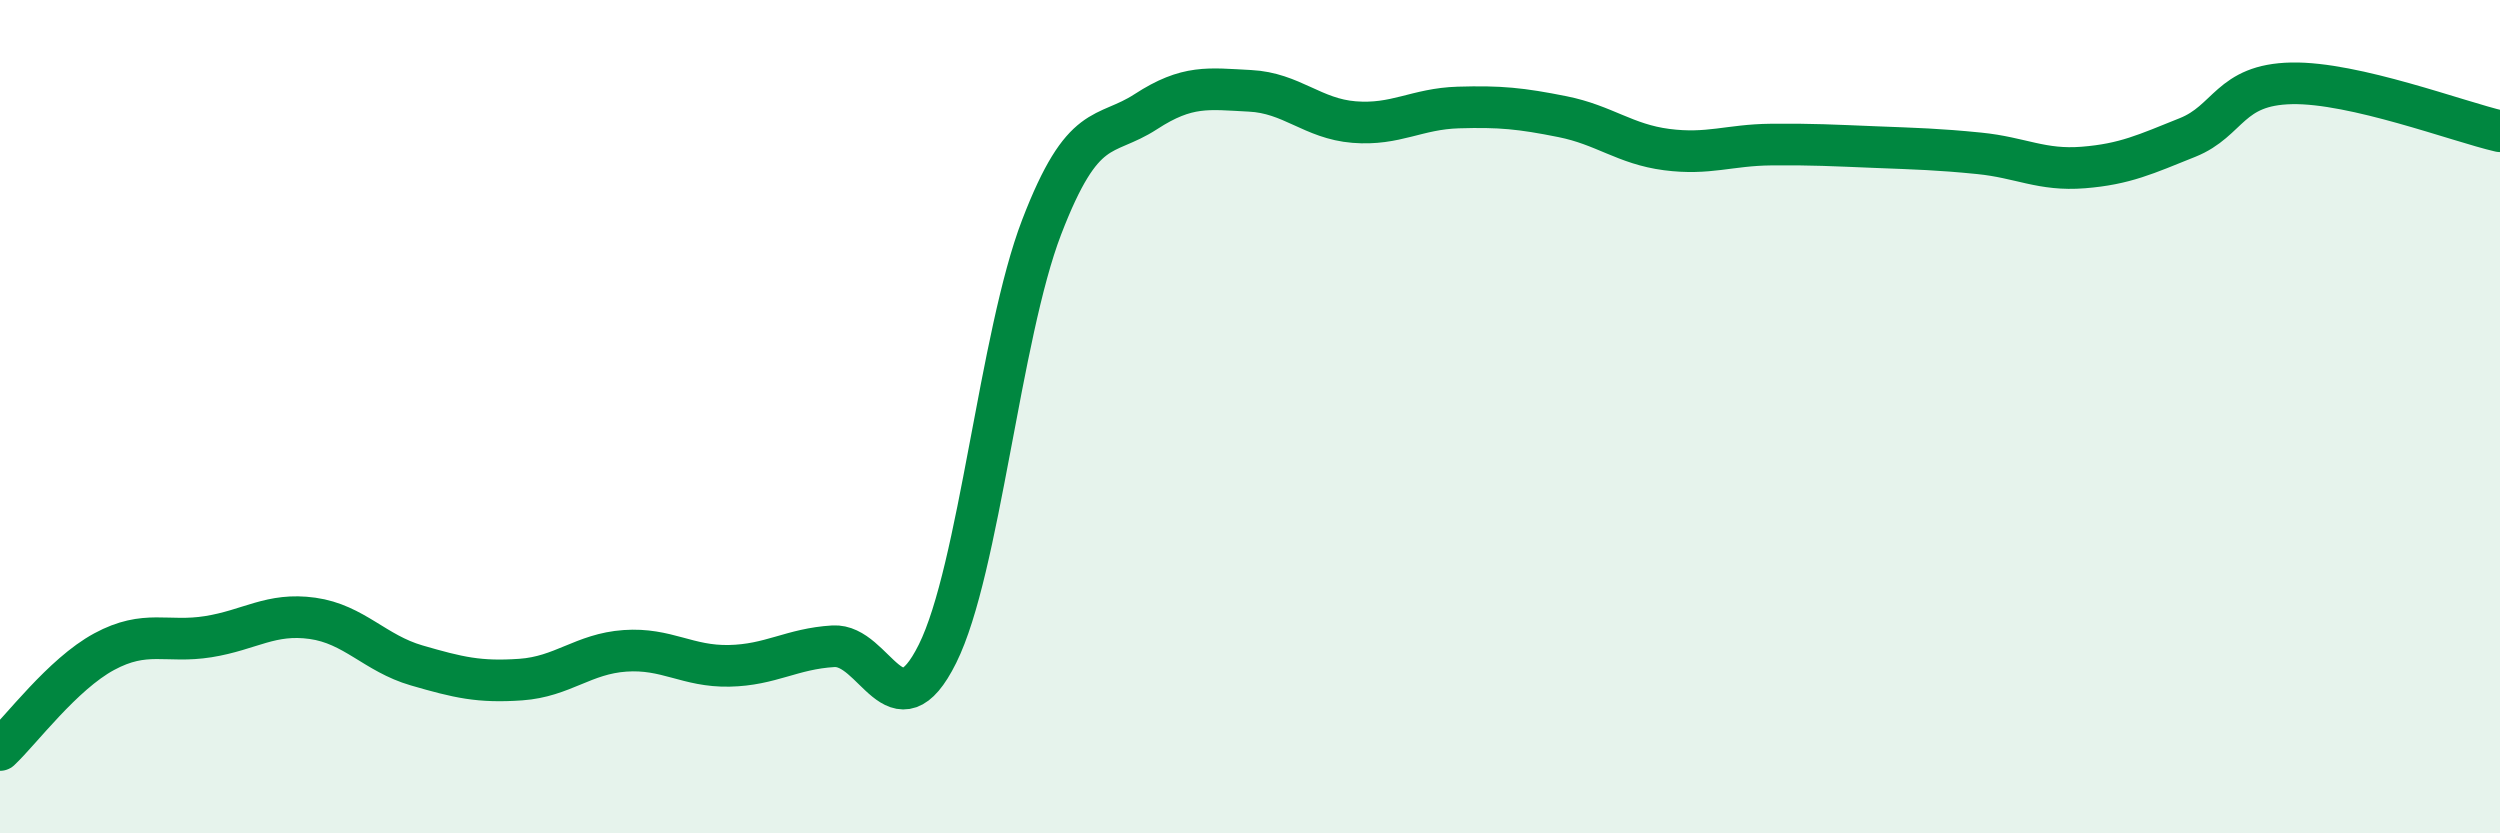
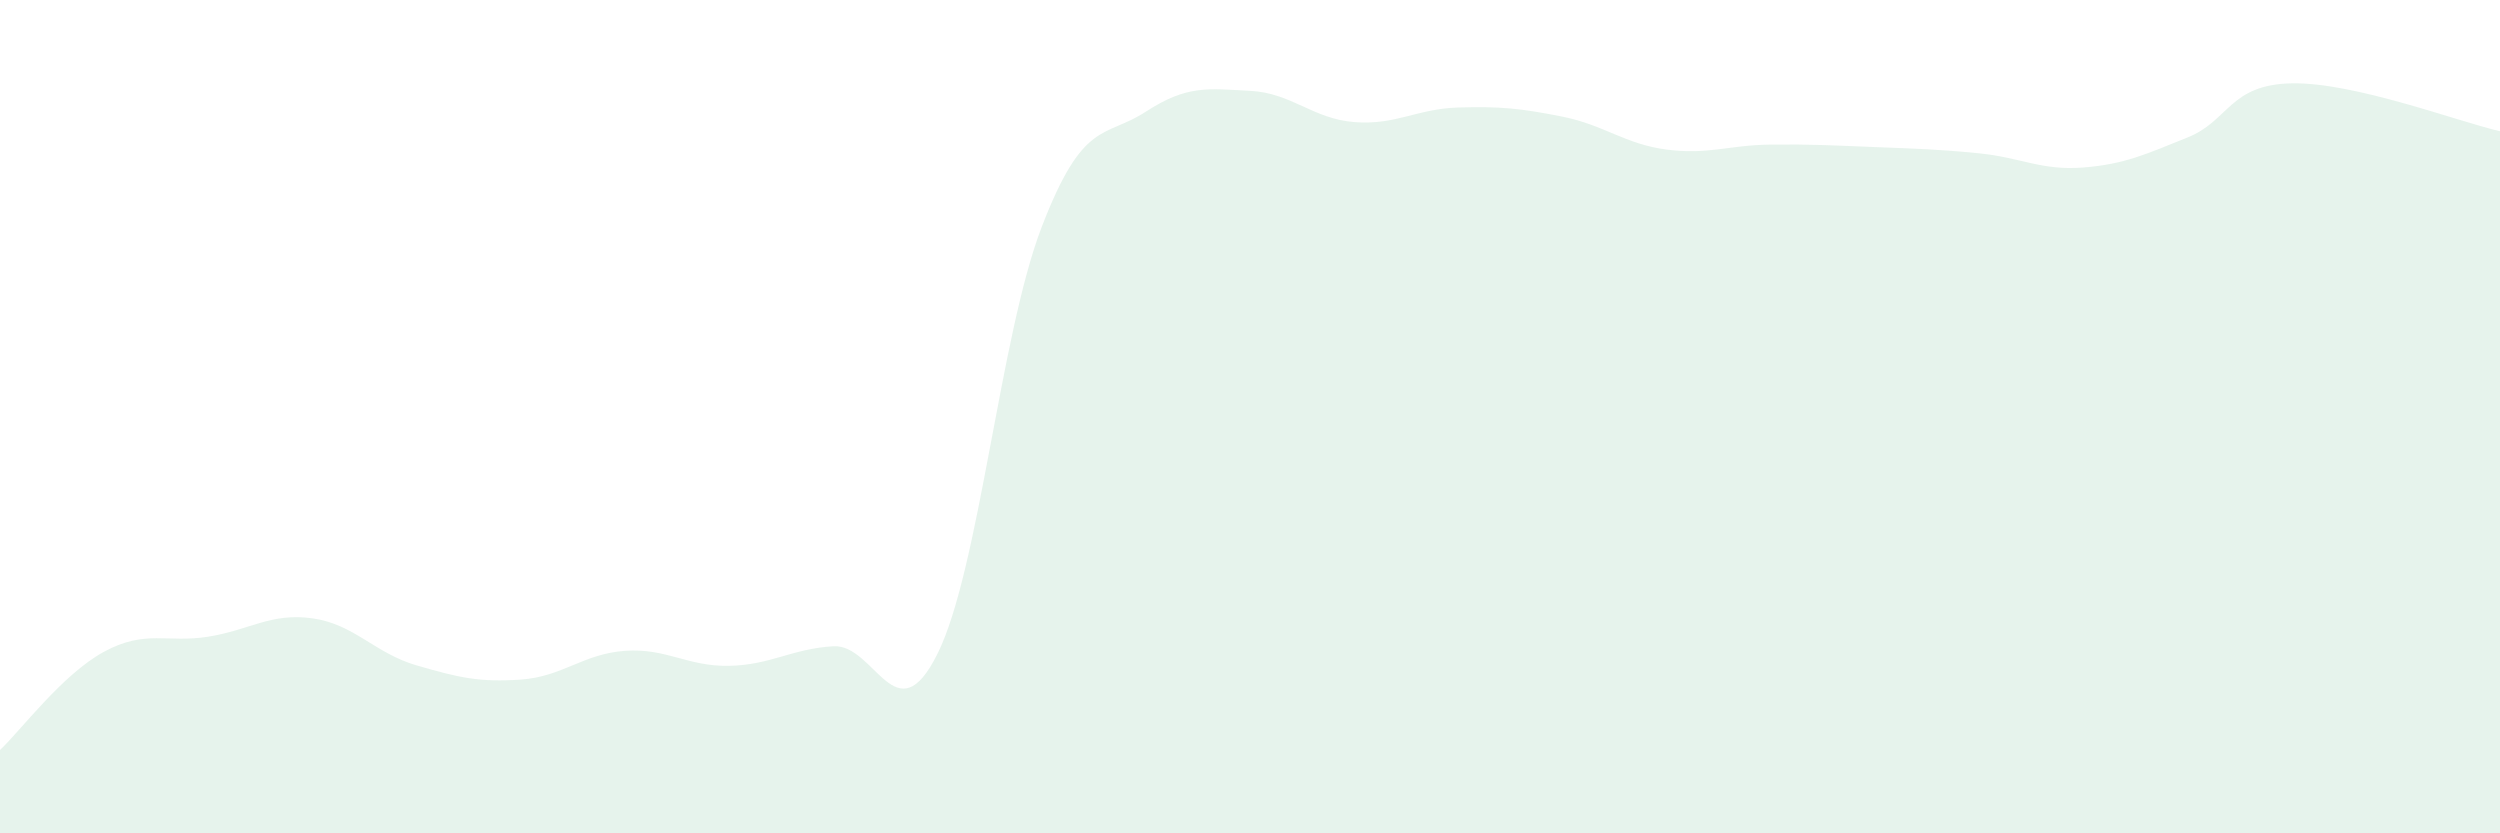
<svg xmlns="http://www.w3.org/2000/svg" width="60" height="20" viewBox="0 0 60 20">
  <path d="M 0,18 C 0.5,17.53 1.5,16.18 2.5,15.64 C 3.5,15.1 4,15.44 5,15.28 C 6,15.12 6.5,14.7 7.5,14.84 C 8.5,14.98 9,15.68 10,15.97 C 11,16.26 11.5,16.38 12.5,16.31 C 13.5,16.24 14,15.69 15,15.62 C 16,15.55 16.5,16 17.5,15.98 C 18.5,15.96 19,15.57 20,15.51 C 21,15.45 21.5,17.7 22.5,15.69 C 23.5,13.68 24,8.05 25,5.45 C 26,2.85 26.5,3.33 27.5,2.68 C 28.5,2.03 29,2.13 30,2.18 C 31,2.23 31.5,2.85 32.5,2.93 C 33.5,3.01 34,2.61 35,2.58 C 36,2.55 36.5,2.6 37.5,2.8 C 38.5,3 39,3.46 40,3.59 C 41,3.72 41.5,3.48 42.5,3.47 C 43.5,3.46 44,3.49 45,3.53 C 46,3.57 46.5,3.58 47.5,3.68 C 48.5,3.78 49,4.1 50,4.02 C 51,3.94 51.5,3.7 52.5,3.3 C 53.5,2.9 53.5,2.03 55,2 C 56.5,1.97 59,2.92 60,3.15L60 20L0 20Z" fill="#008740" opacity="0.1" stroke-linecap="round" stroke-linejoin="round" />
-   <path d="M 0,18 C 0.5,17.53 1.5,16.18 2.5,15.64 C 3.5,15.1 4,15.44 5,15.28 C 6,15.12 6.5,14.7 7.5,14.84 C 8.5,14.98 9,15.68 10,15.97 C 11,16.26 11.5,16.38 12.5,16.31 C 13.5,16.24 14,15.69 15,15.62 C 16,15.55 16.5,16 17.5,15.98 C 18.5,15.96 19,15.57 20,15.51 C 21,15.45 21.5,17.7 22.5,15.69 C 23.5,13.68 24,8.05 25,5.45 C 26,2.85 26.5,3.33 27.5,2.68 C 28.5,2.03 29,2.13 30,2.18 C 31,2.23 31.5,2.85 32.5,2.93 C 33.5,3.01 34,2.61 35,2.58 C 36,2.55 36.5,2.6 37.5,2.8 C 38.5,3 39,3.46 40,3.59 C 41,3.72 41.5,3.48 42.5,3.47 C 43.5,3.46 44,3.49 45,3.53 C 46,3.57 46.5,3.58 47.5,3.68 C 48.5,3.78 49,4.1 50,4.02 C 51,3.94 51.5,3.7 52.5,3.3 C 53.5,2.9 53.5,2.03 55,2 C 56.5,1.97 59,2.92 60,3.15" stroke="#008740" stroke-width="1" fill="none" stroke-linecap="round" stroke-linejoin="round" />
</svg>